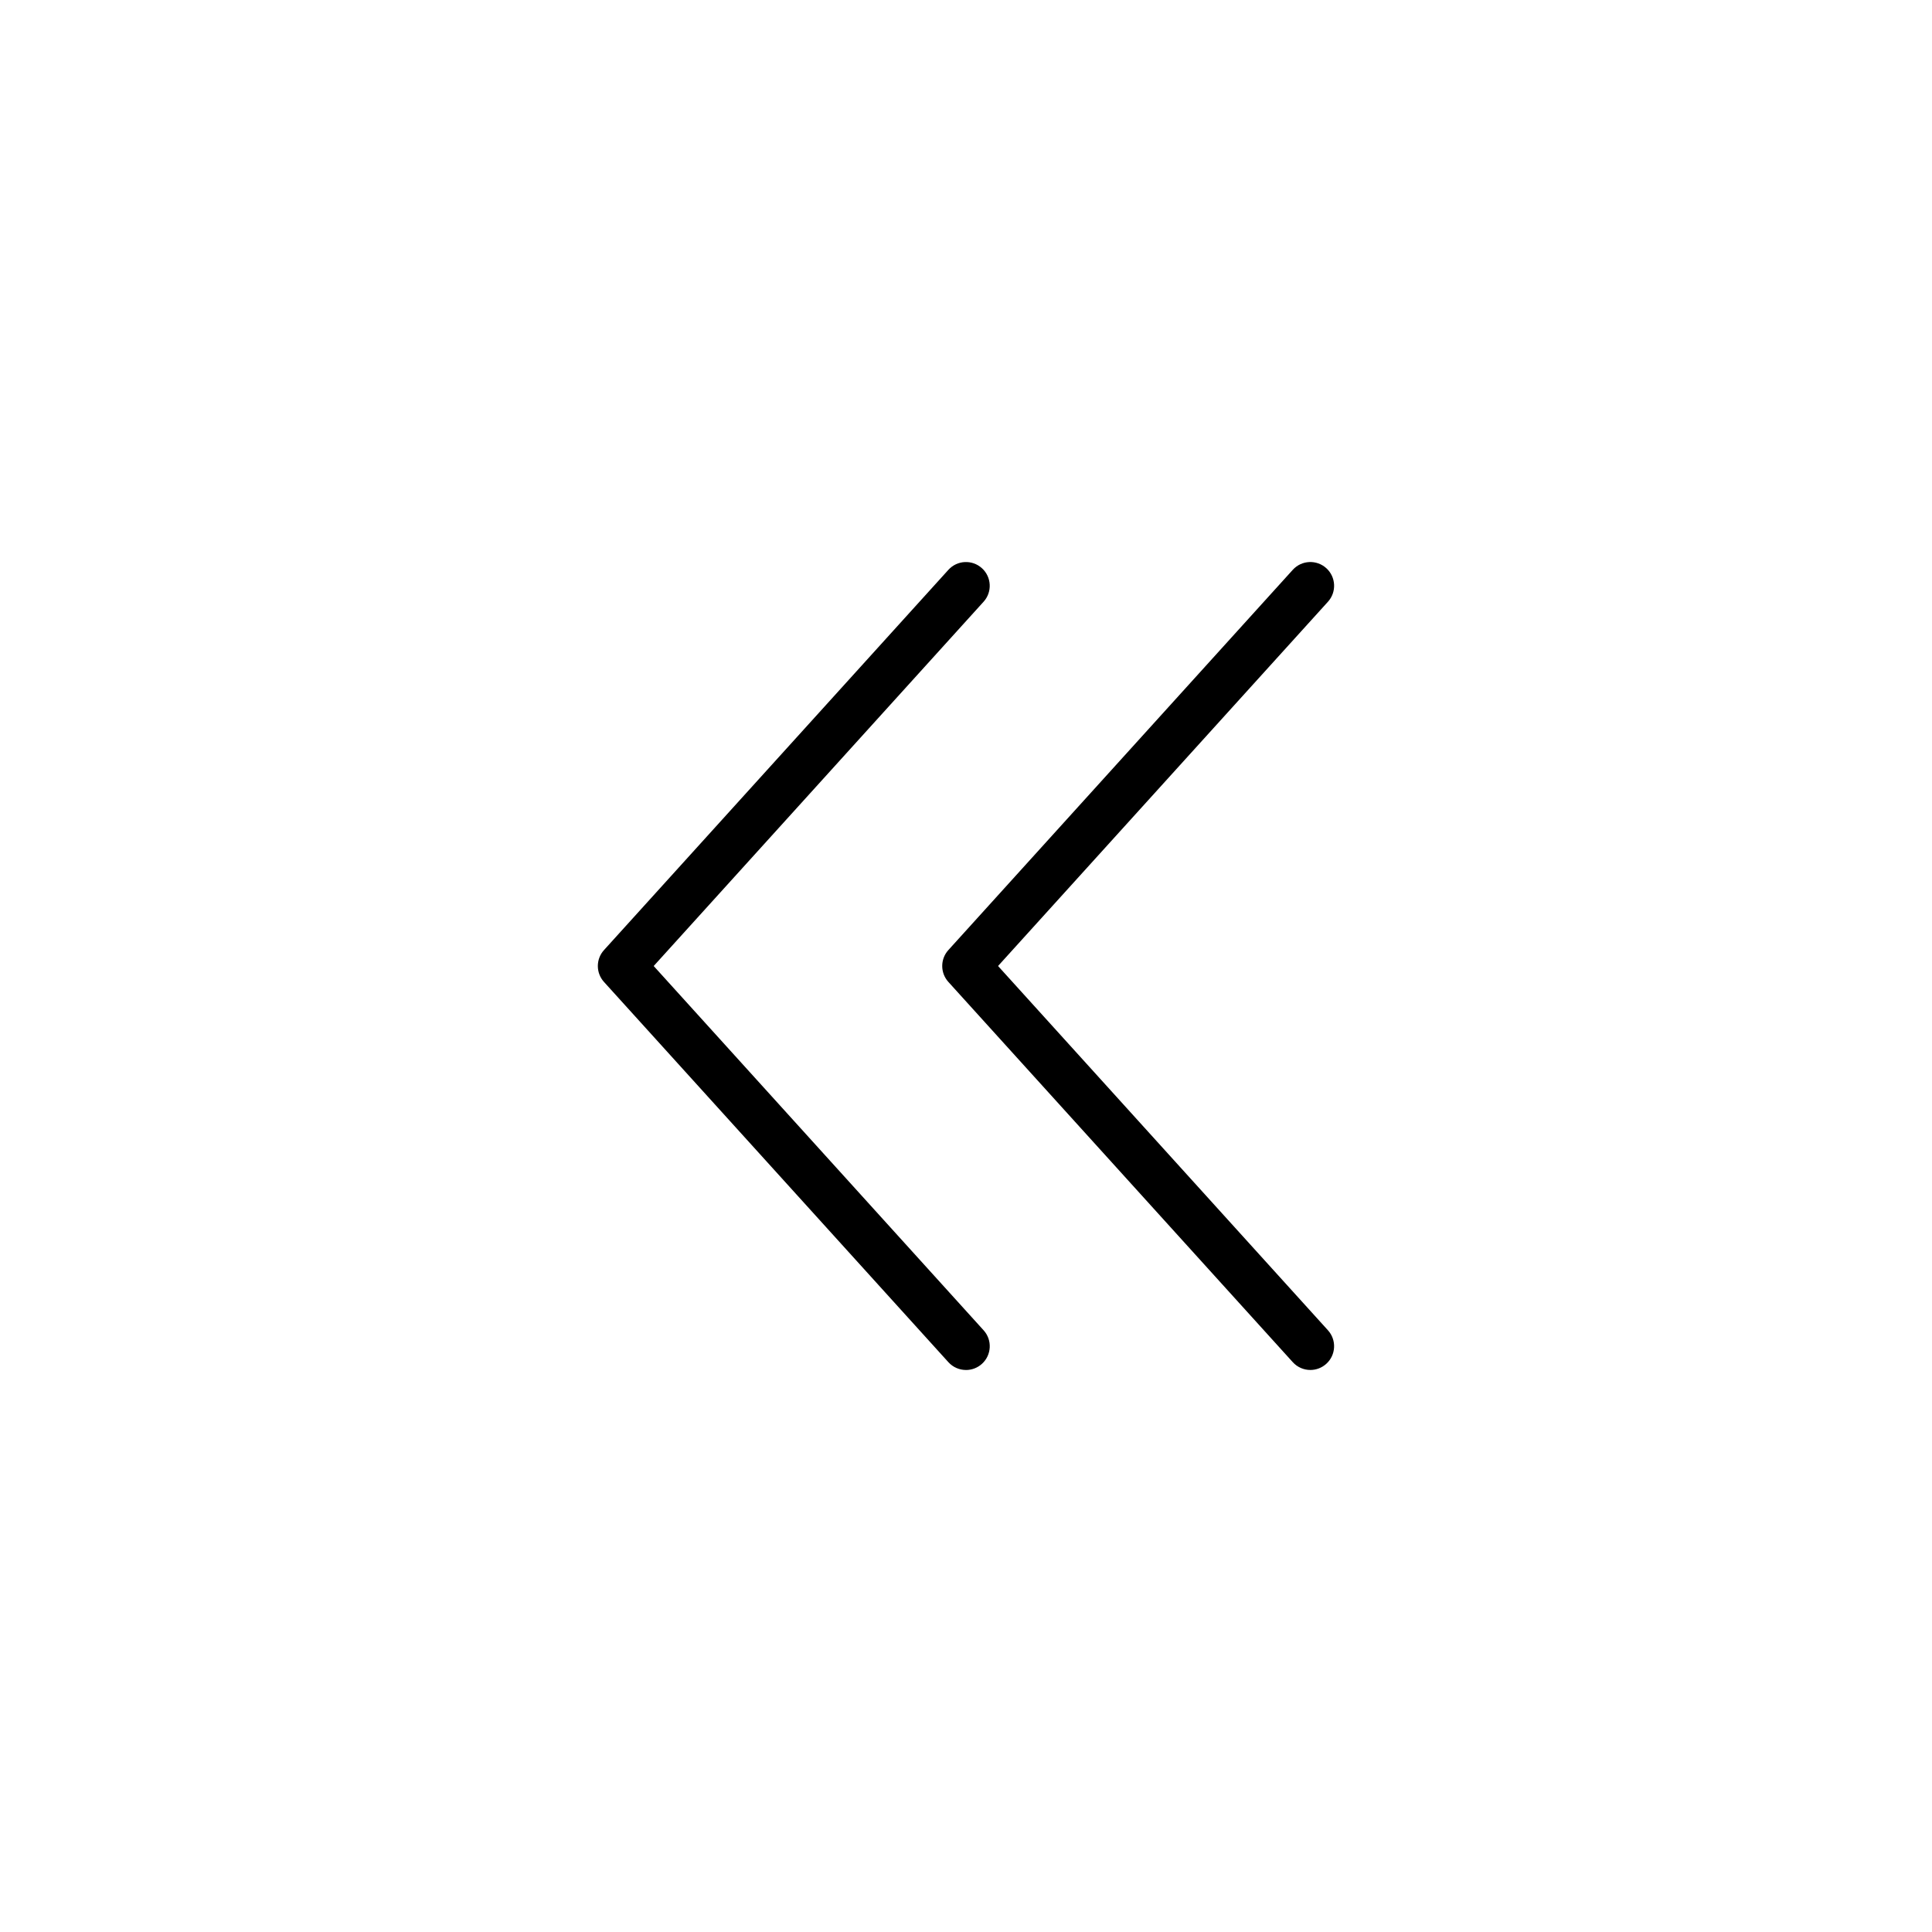
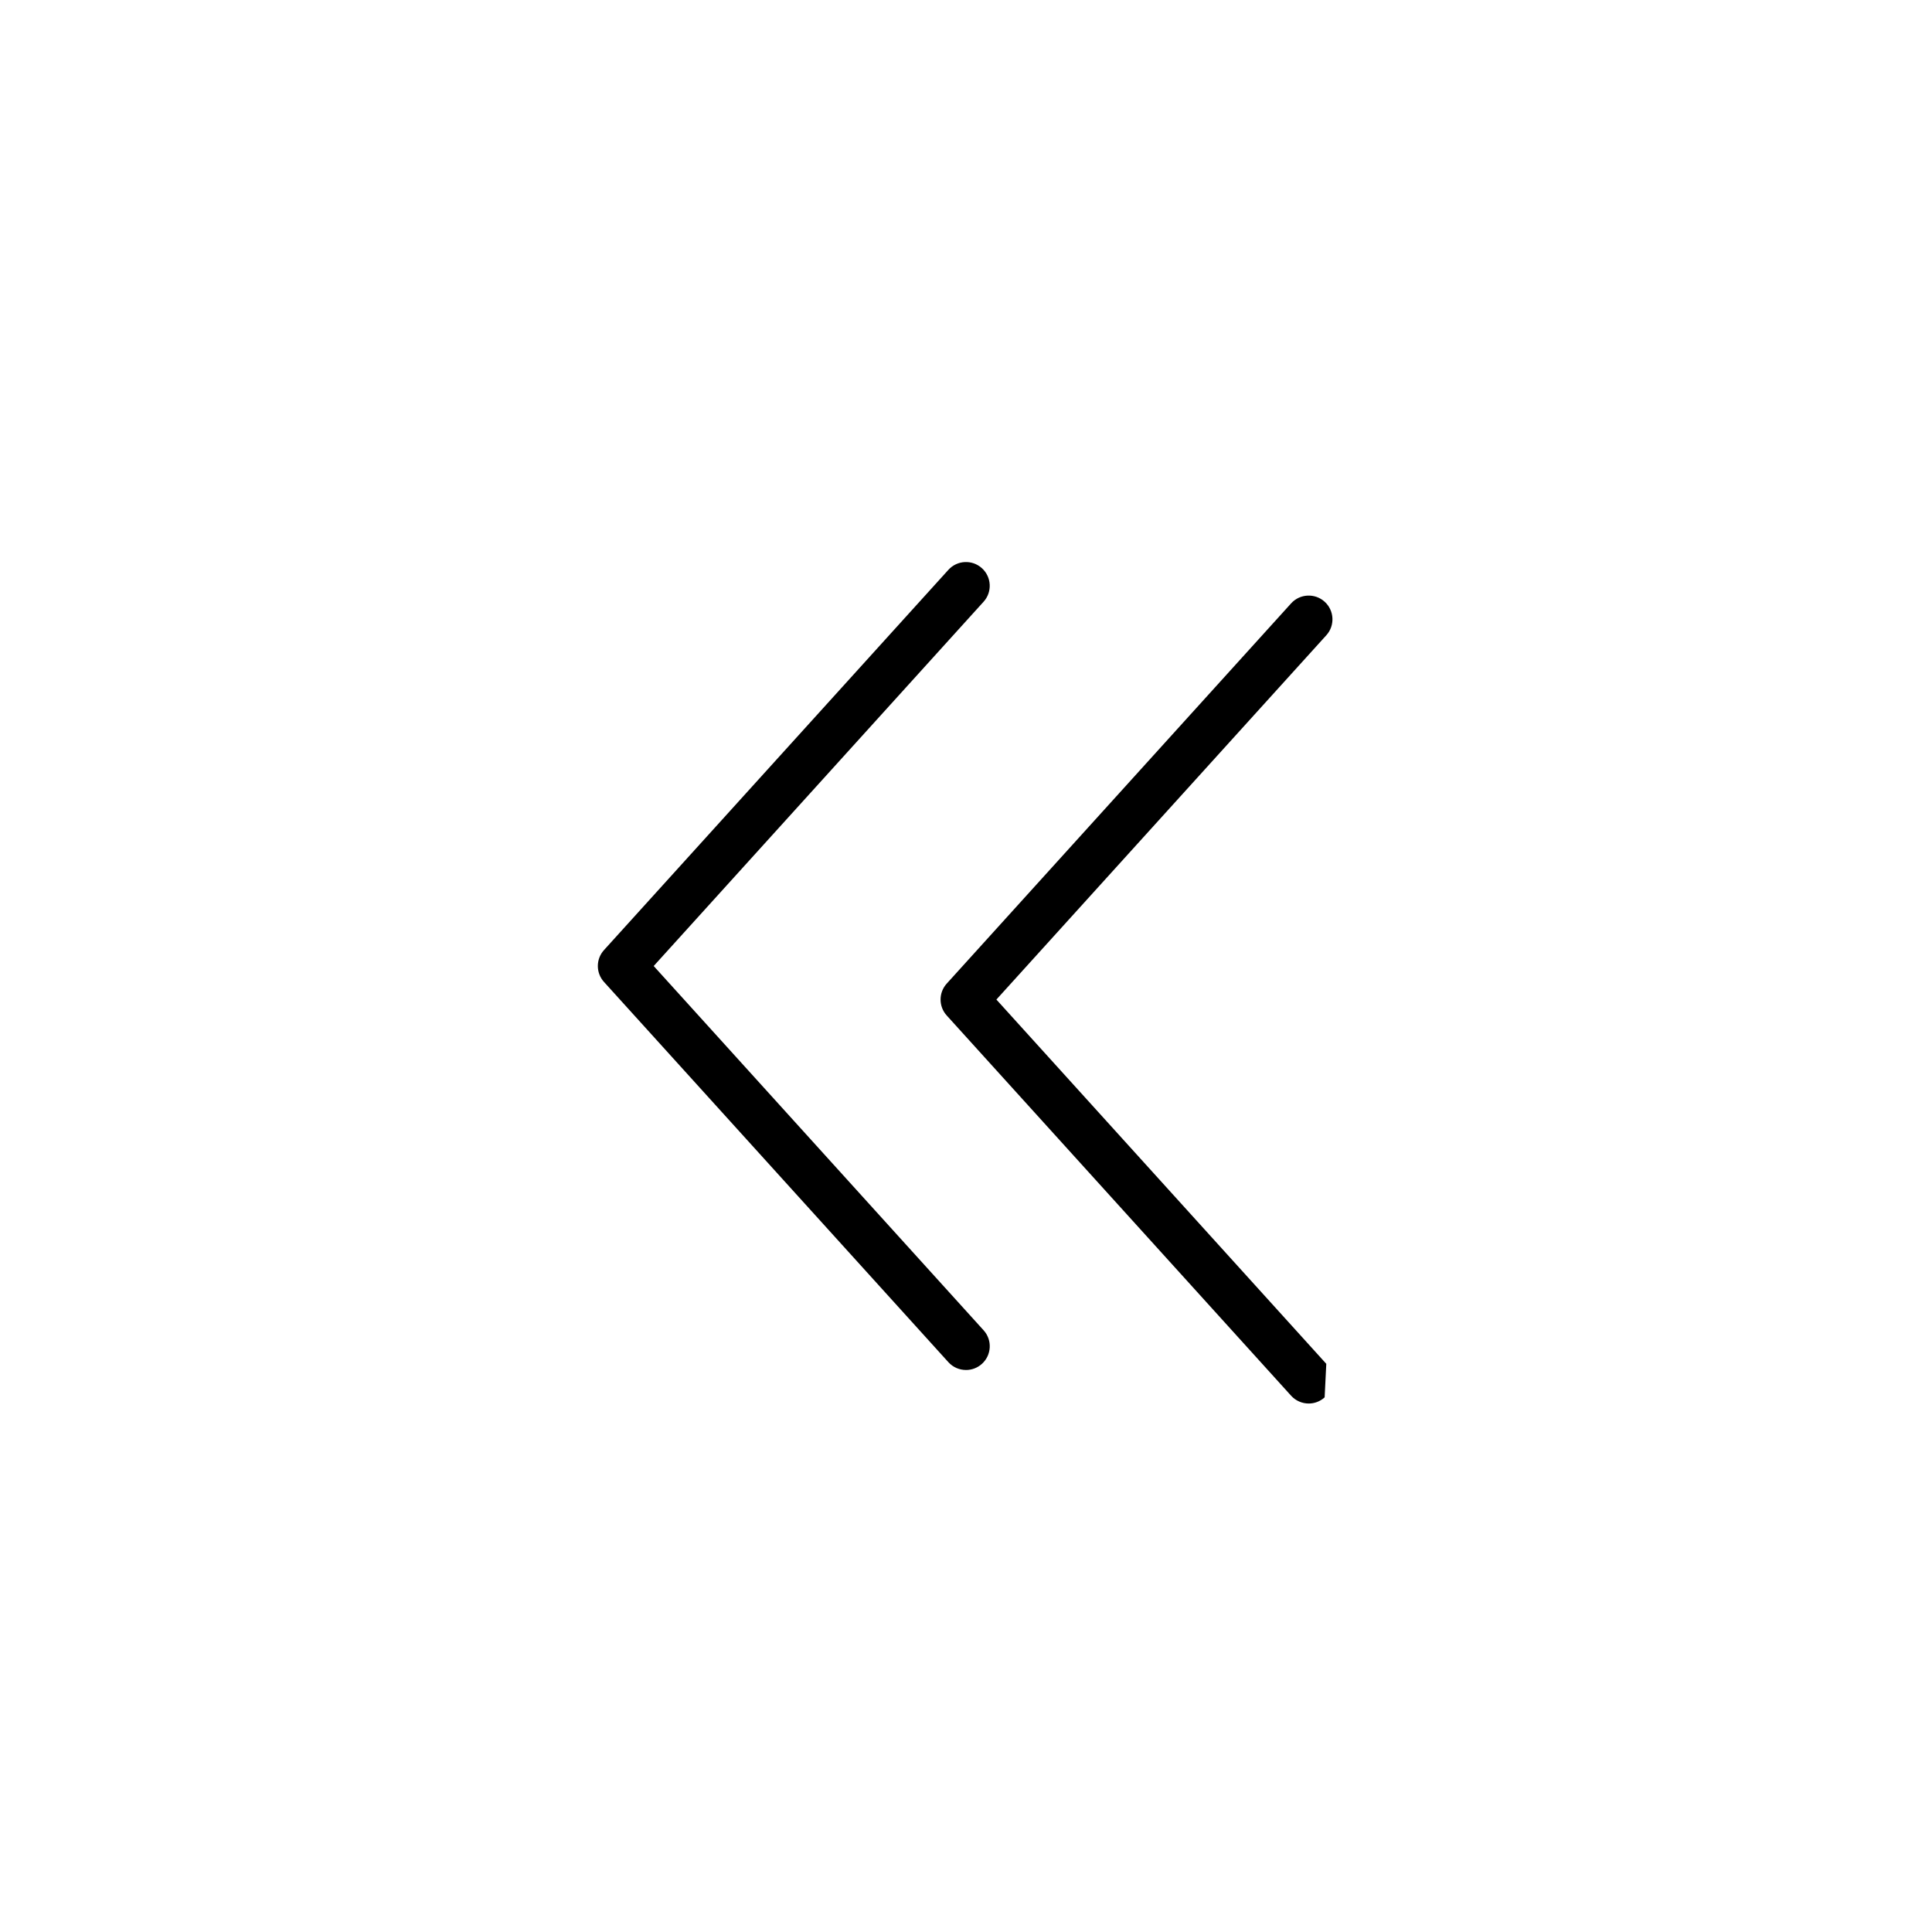
<svg xmlns="http://www.w3.org/2000/svg" fill="#000000" width="800px" height="800px" version="1.1" viewBox="144 144 512 512">
-   <path d="m400 507.06c-1.719 0-3.426-0.699-4.672-2.07l-91.262-100.76c-2.176-2.398-2.176-6.055 0-8.453l91.262-100.76c2.332-2.578 6.312-2.777 8.891-0.438 2.578 2.336 2.777 6.316 0.438 8.891l-87.422 96.535 87.43 96.535c2.336 2.574 2.137 6.559-0.438 8.891-1.211 1.094-2.719 1.633-4.227 1.633zm95.48-1.633c2.578-2.332 2.777-6.316 0.438-8.891l-87.426-96.535 87.43-96.535c2.336-2.574 2.137-6.559-0.438-8.891s-6.559-2.141-8.891 0.438l-91.262 100.76c-2.176 2.398-2.176 6.055 0 8.453l91.262 100.76c1.246 1.371 2.953 2.07 4.672 2.07 1.5 0 3.008-0.539 4.215-1.633z" />
+   <path d="m400 507.06c-1.719 0-3.426-0.699-4.672-2.07l-91.262-100.76c-2.176-2.398-2.176-6.055 0-8.453l91.262-100.76c2.332-2.578 6.312-2.777 8.891-0.438 2.578 2.336 2.777 6.316 0.438 8.891l-87.422 96.535 87.43 96.535c2.336 2.574 2.137 6.559-0.438 8.891-1.211 1.094-2.719 1.633-4.227 1.633zm95.48-1.633l-87.426-96.535 87.43-96.535c2.336-2.574 2.137-6.559-0.438-8.891s-6.559-2.141-8.891 0.438l-91.262 100.76c-2.176 2.398-2.176 6.055 0 8.453l91.262 100.76c1.246 1.371 2.953 2.07 4.672 2.07 1.5 0 3.008-0.539 4.215-1.633z" />
</svg>